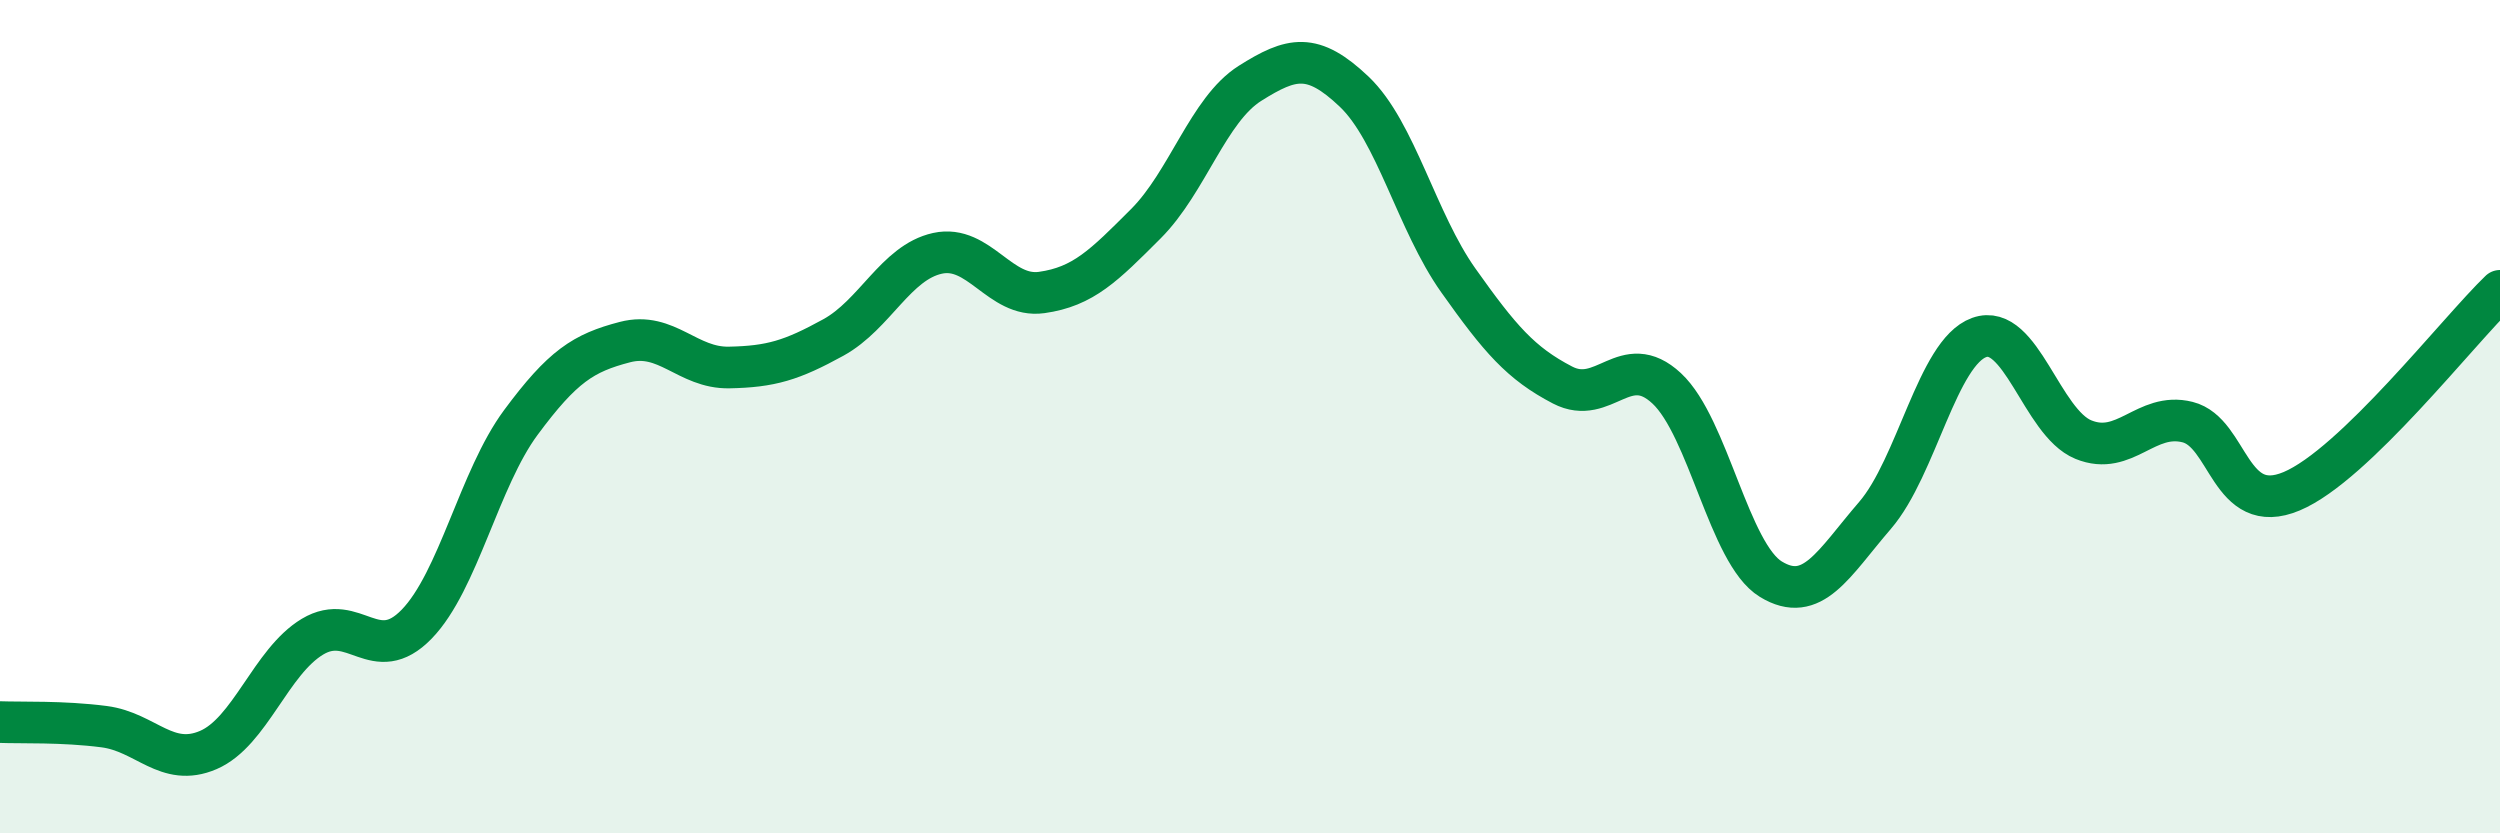
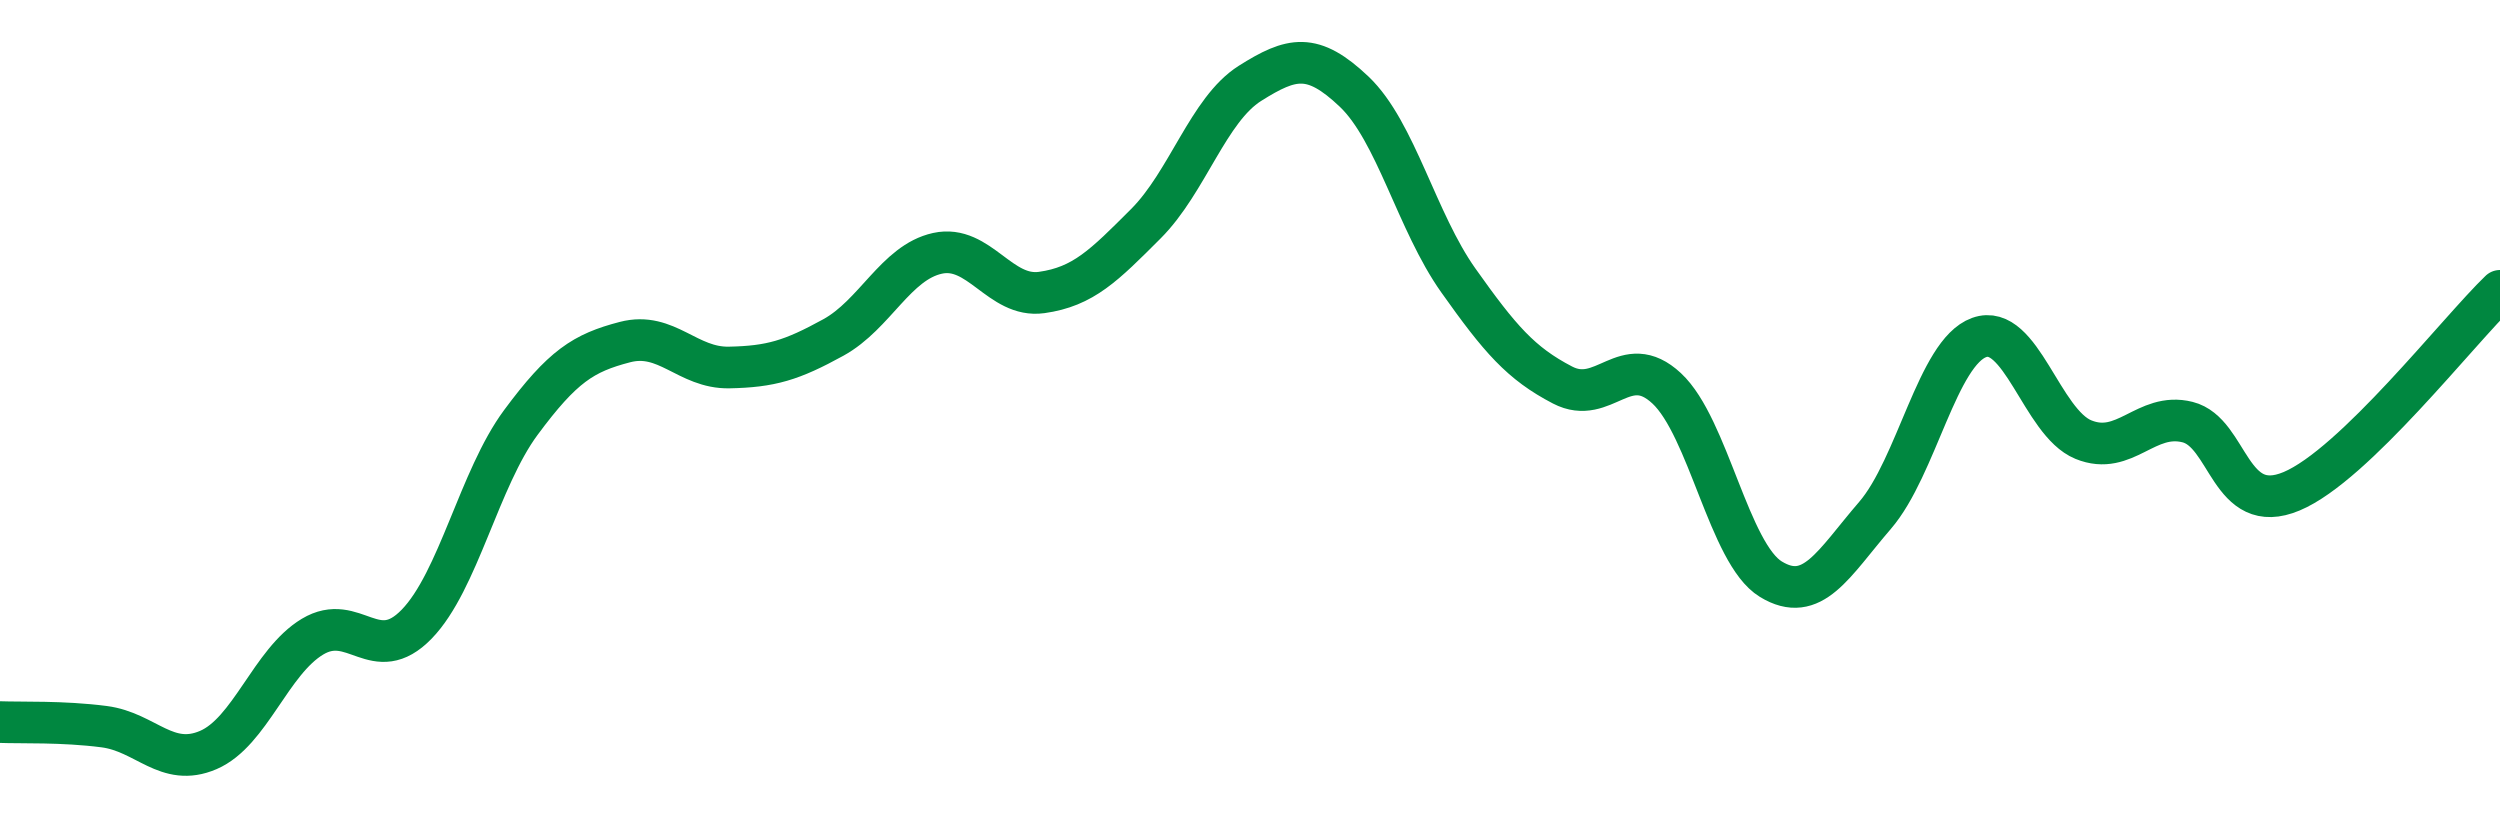
<svg xmlns="http://www.w3.org/2000/svg" width="60" height="20" viewBox="0 0 60 20">
-   <path d="M 0,17.33 C 0.5,17.35 1.5,17.31 2.5,17.44 C 3.5,17.57 4,18.43 5,18 C 6,17.57 6.5,15.88 7.5,15.28 C 8.5,14.68 9,16.01 10,14.98 C 11,13.95 11.5,11.49 12.5,10.14 C 13.5,8.79 14,8.47 15,8.21 C 16,7.95 16.5,8.84 17.5,8.82 C 18.5,8.8 19,8.65 20,8.1 C 21,7.55 21.5,6.3 22.5,6.08 C 23.5,5.86 24,7.16 25,7.02 C 26,6.88 26.5,6.37 27.5,5.37 C 28.5,4.37 29,2.63 30,2 C 31,1.37 31.5,1.25 32.5,2.2 C 33.5,3.15 34,5.32 35,6.73 C 36,8.14 36.5,8.72 37.5,9.24 C 38.5,9.76 39,8.39 40,9.32 C 41,10.25 41.5,13.29 42.5,13.9 C 43.5,14.51 44,13.53 45,12.37 C 46,11.21 46.5,8.46 47.5,8.1 C 48.5,7.74 49,10.14 50,10.55 C 51,10.96 51.5,9.88 52.5,10.13 C 53.5,10.38 53.5,12.42 55,11.79 C 56.5,11.16 59,7.94 60,6.98L60 20L0 20Z" fill="#008740" opacity="0.1" stroke-linecap="round" stroke-linejoin="round" />
  <path d="M 0,17.33 C 0.5,17.35 1.5,17.31 2.5,17.44 C 3.5,17.57 4,18.43 5,18 C 6,17.57 6.5,15.88 7.5,15.28 C 8.5,14.68 9,16.01 10,14.98 C 11,13.95 11.5,11.49 12.5,10.14 C 13.5,8.79 14,8.47 15,8.21 C 16,7.95 16.5,8.84 17.5,8.82 C 18.5,8.8 19,8.65 20,8.1 C 21,7.55 21.5,6.3 22.5,6.08 C 23.5,5.86 24,7.16 25,7.02 C 26,6.88 26.5,6.37 27.5,5.37 C 28.5,4.37 29,2.63 30,2 C 31,1.37 31.5,1.25 32.5,2.2 C 33.5,3.15 34,5.32 35,6.73 C 36,8.14 36.5,8.72 37.5,9.24 C 38.5,9.76 39,8.39 40,9.32 C 41,10.25 41.5,13.29 42.5,13.9 C 43.5,14.51 44,13.53 45,12.37 C 46,11.21 46.5,8.46 47.5,8.1 C 48.5,7.74 49,10.14 50,10.55 C 51,10.96 51.5,9.88 52.5,10.13 C 53.5,10.38 53.5,12.42 55,11.79 C 56.5,11.16 59,7.94 60,6.98" stroke="#008740" stroke-width="1" fill="none" stroke-linecap="round" stroke-linejoin="round" />
</svg>